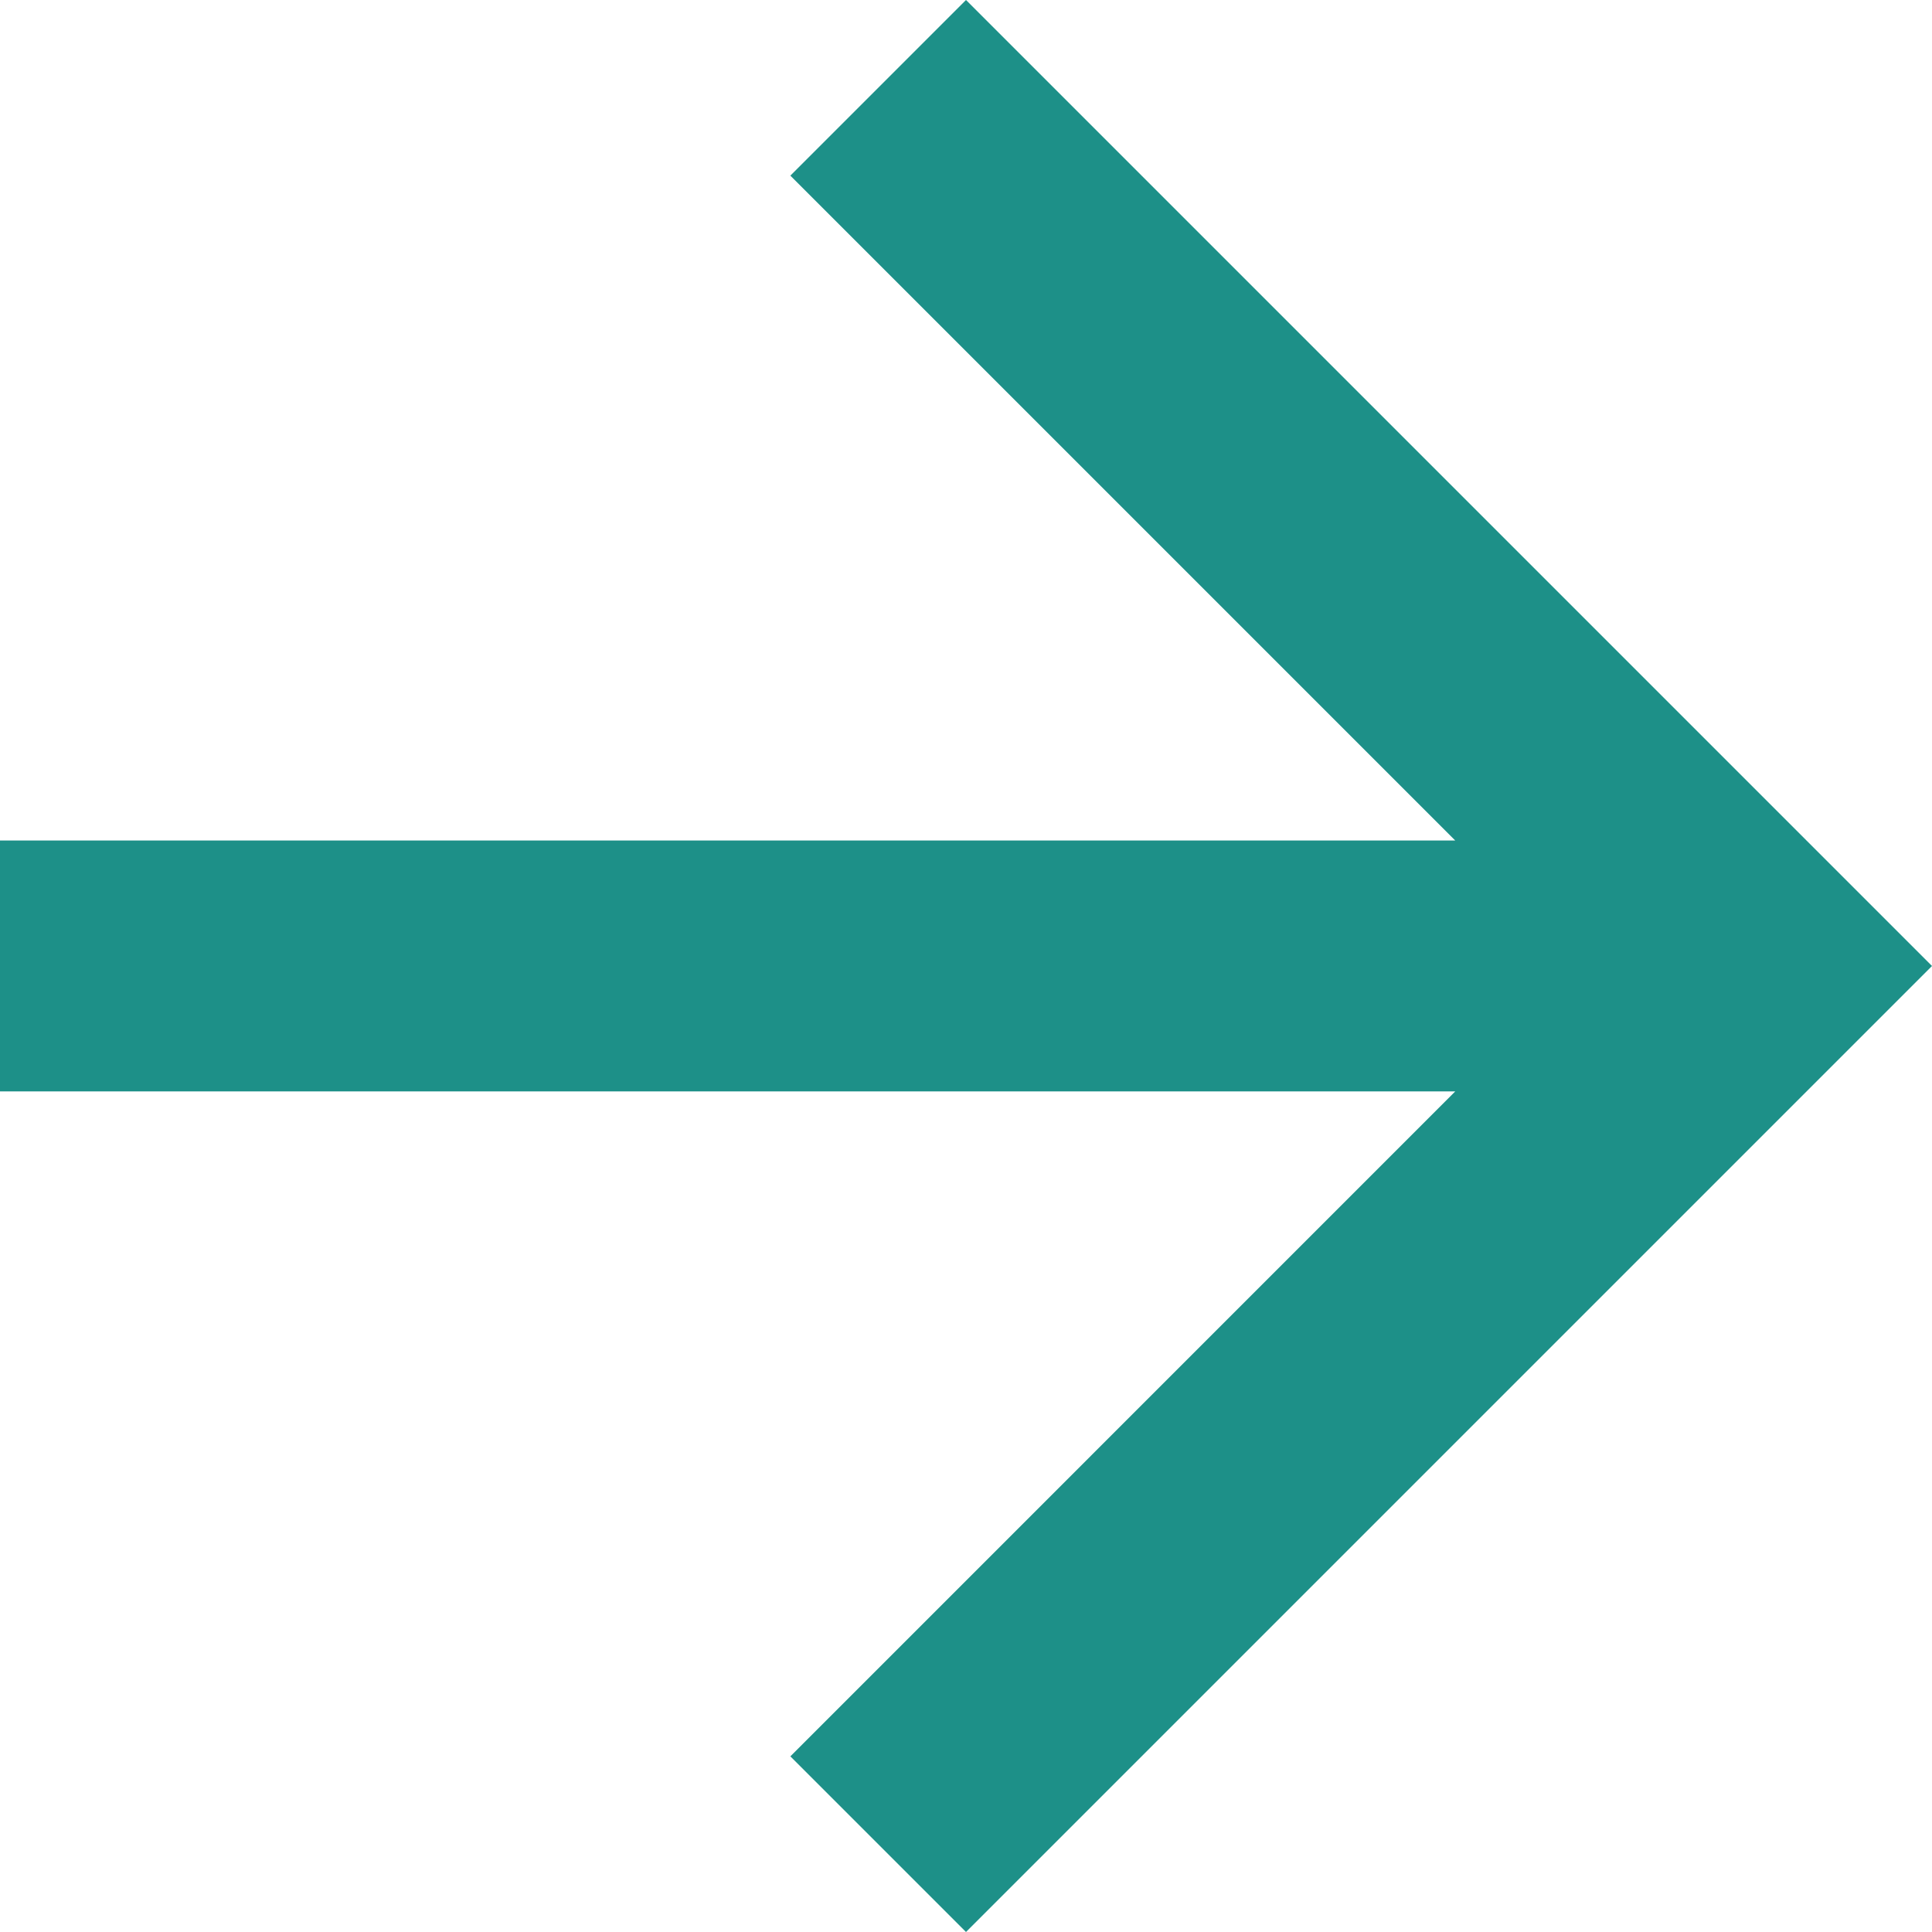
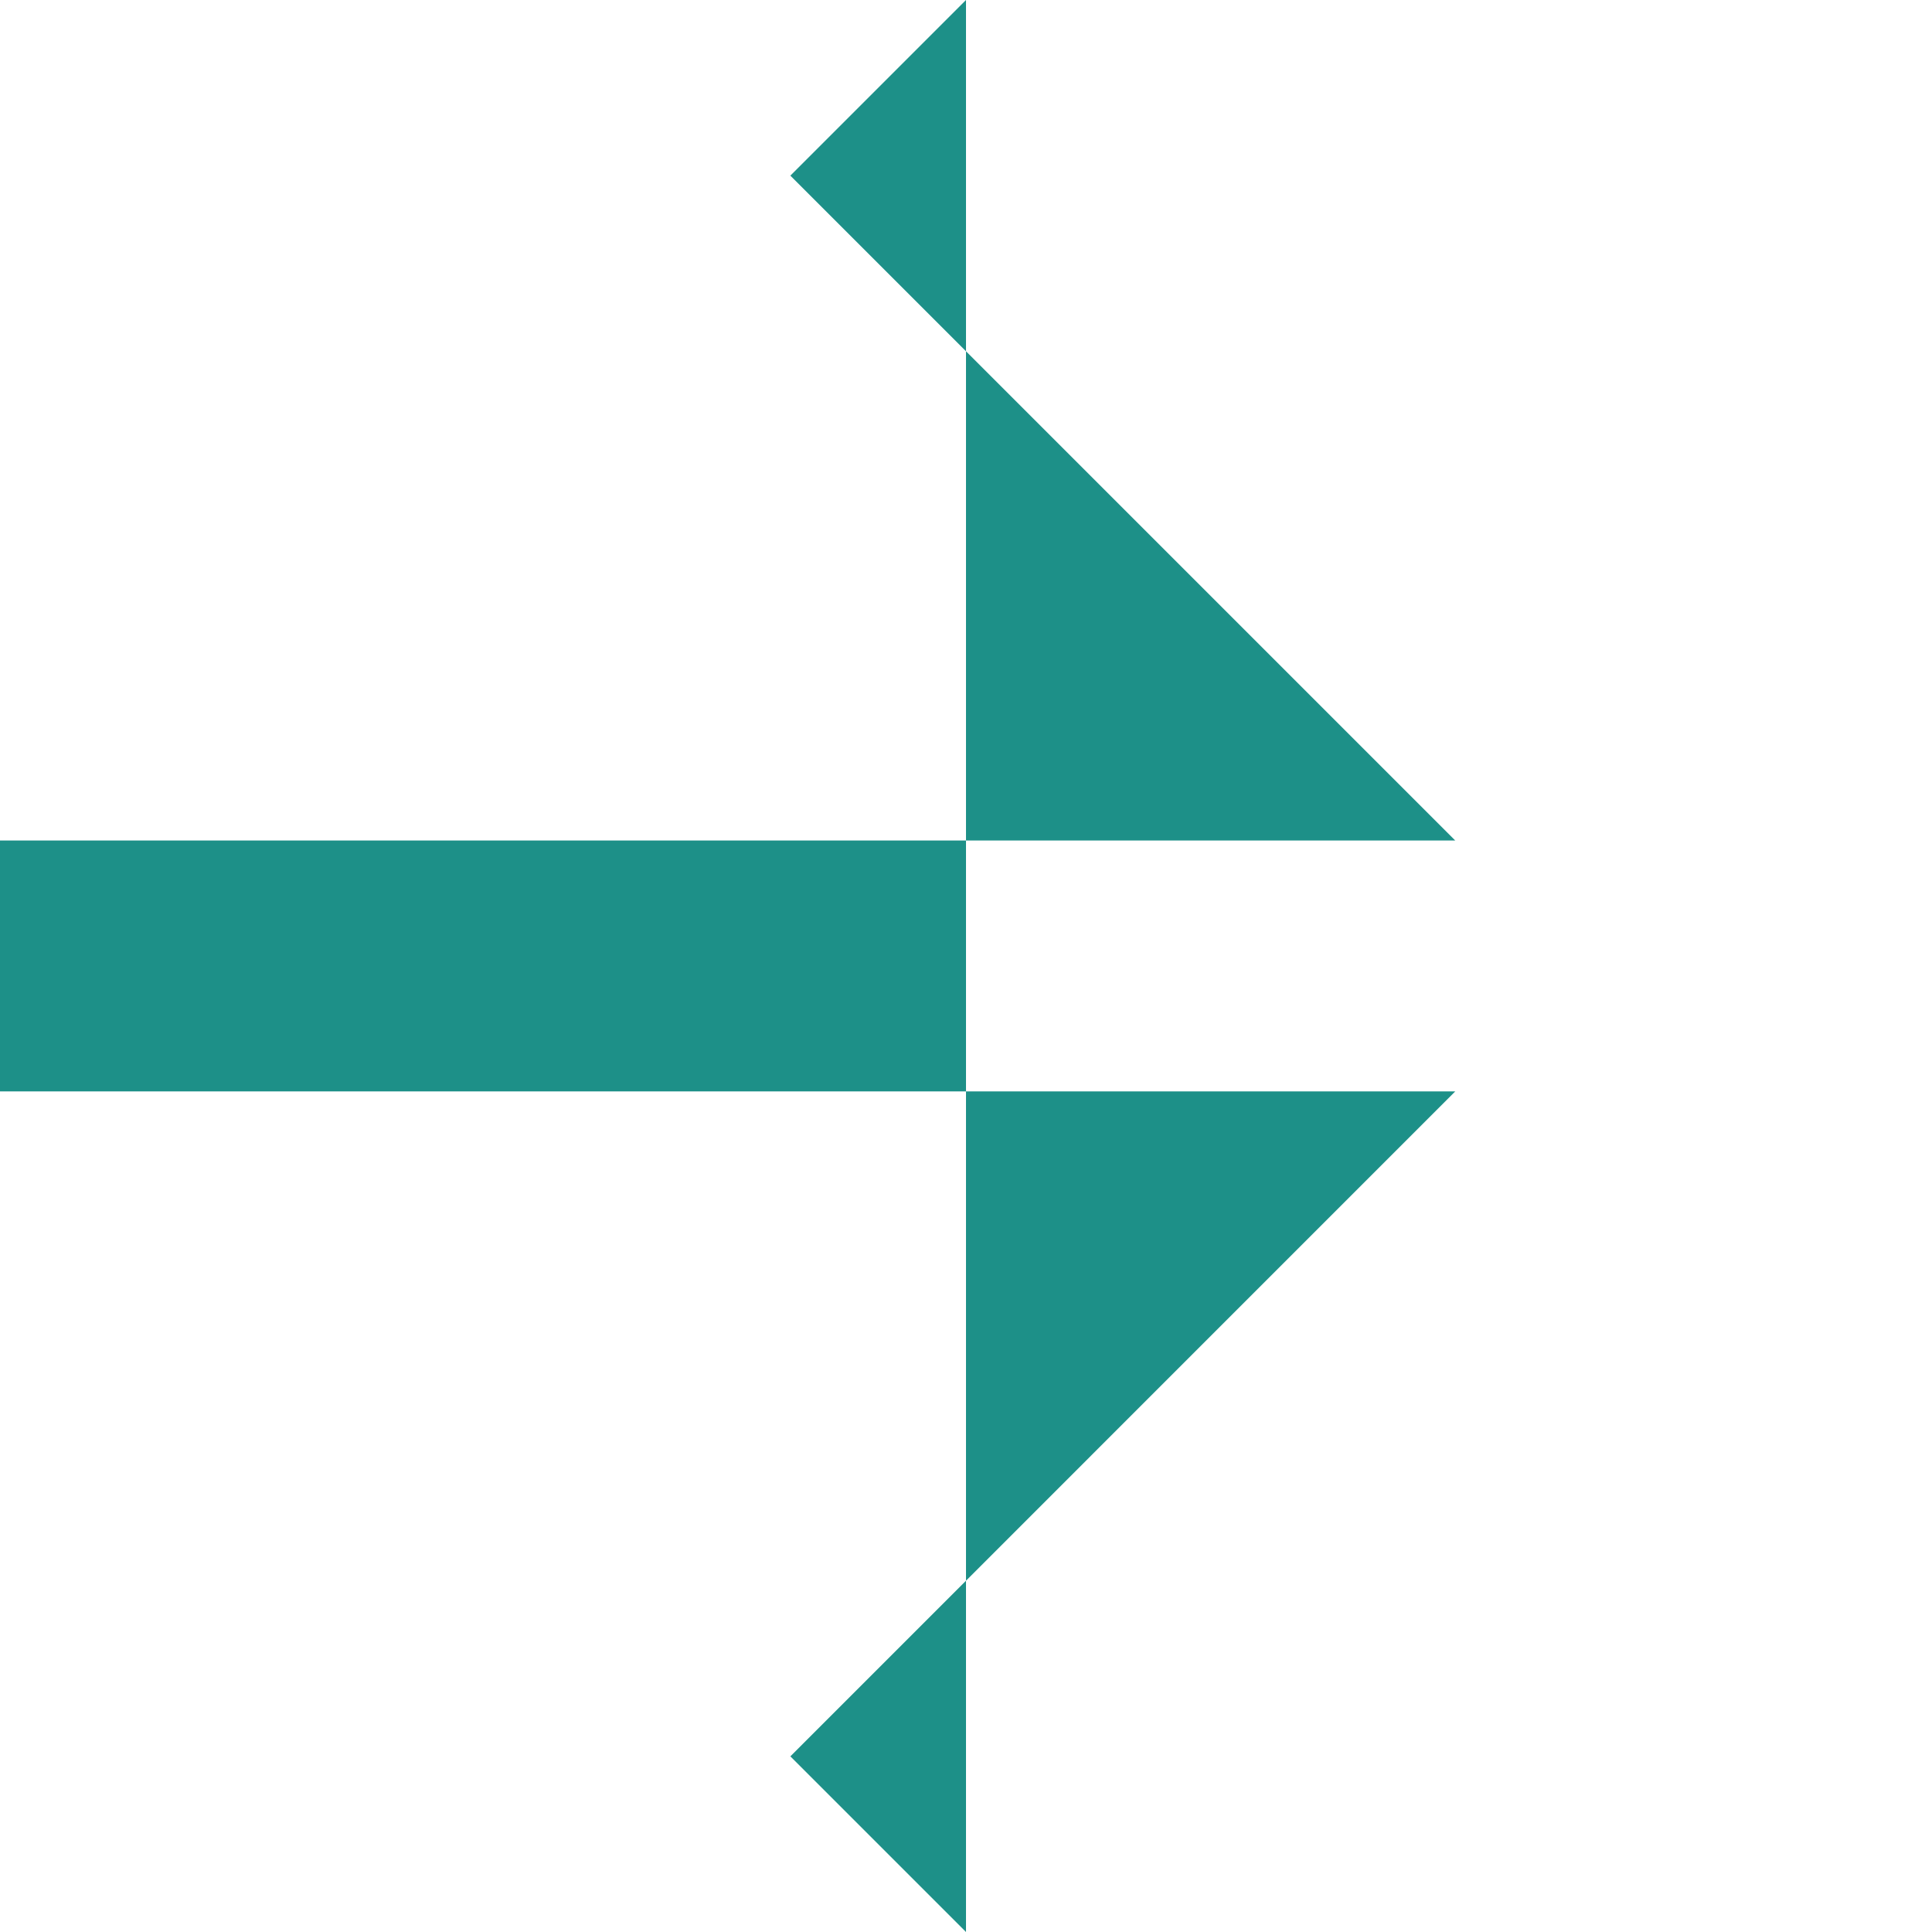
<svg xmlns="http://www.w3.org/2000/svg" width="22" height="22" viewBox="0 0 22 22">
  <g id="Component_157" data-name="Component 157" transform="translate(0 22) rotate(-90)" style="isolation: isolate">
-     <path id="Path_1008" data-name="Path 1008" d="M11,0,9,2l7.571,7.571H0v2.857H16.571L9,20l2,2L22,11Z" transform="translate(22) rotate(90)" fill="#1d9088" />
+     <path id="Path_1008" data-name="Path 1008" d="M11,0,9,2l7.571,7.571H0v2.857H16.571L9,20l2,2Z" transform="translate(22) rotate(90)" fill="#1d9088" />
  </g>
</svg>